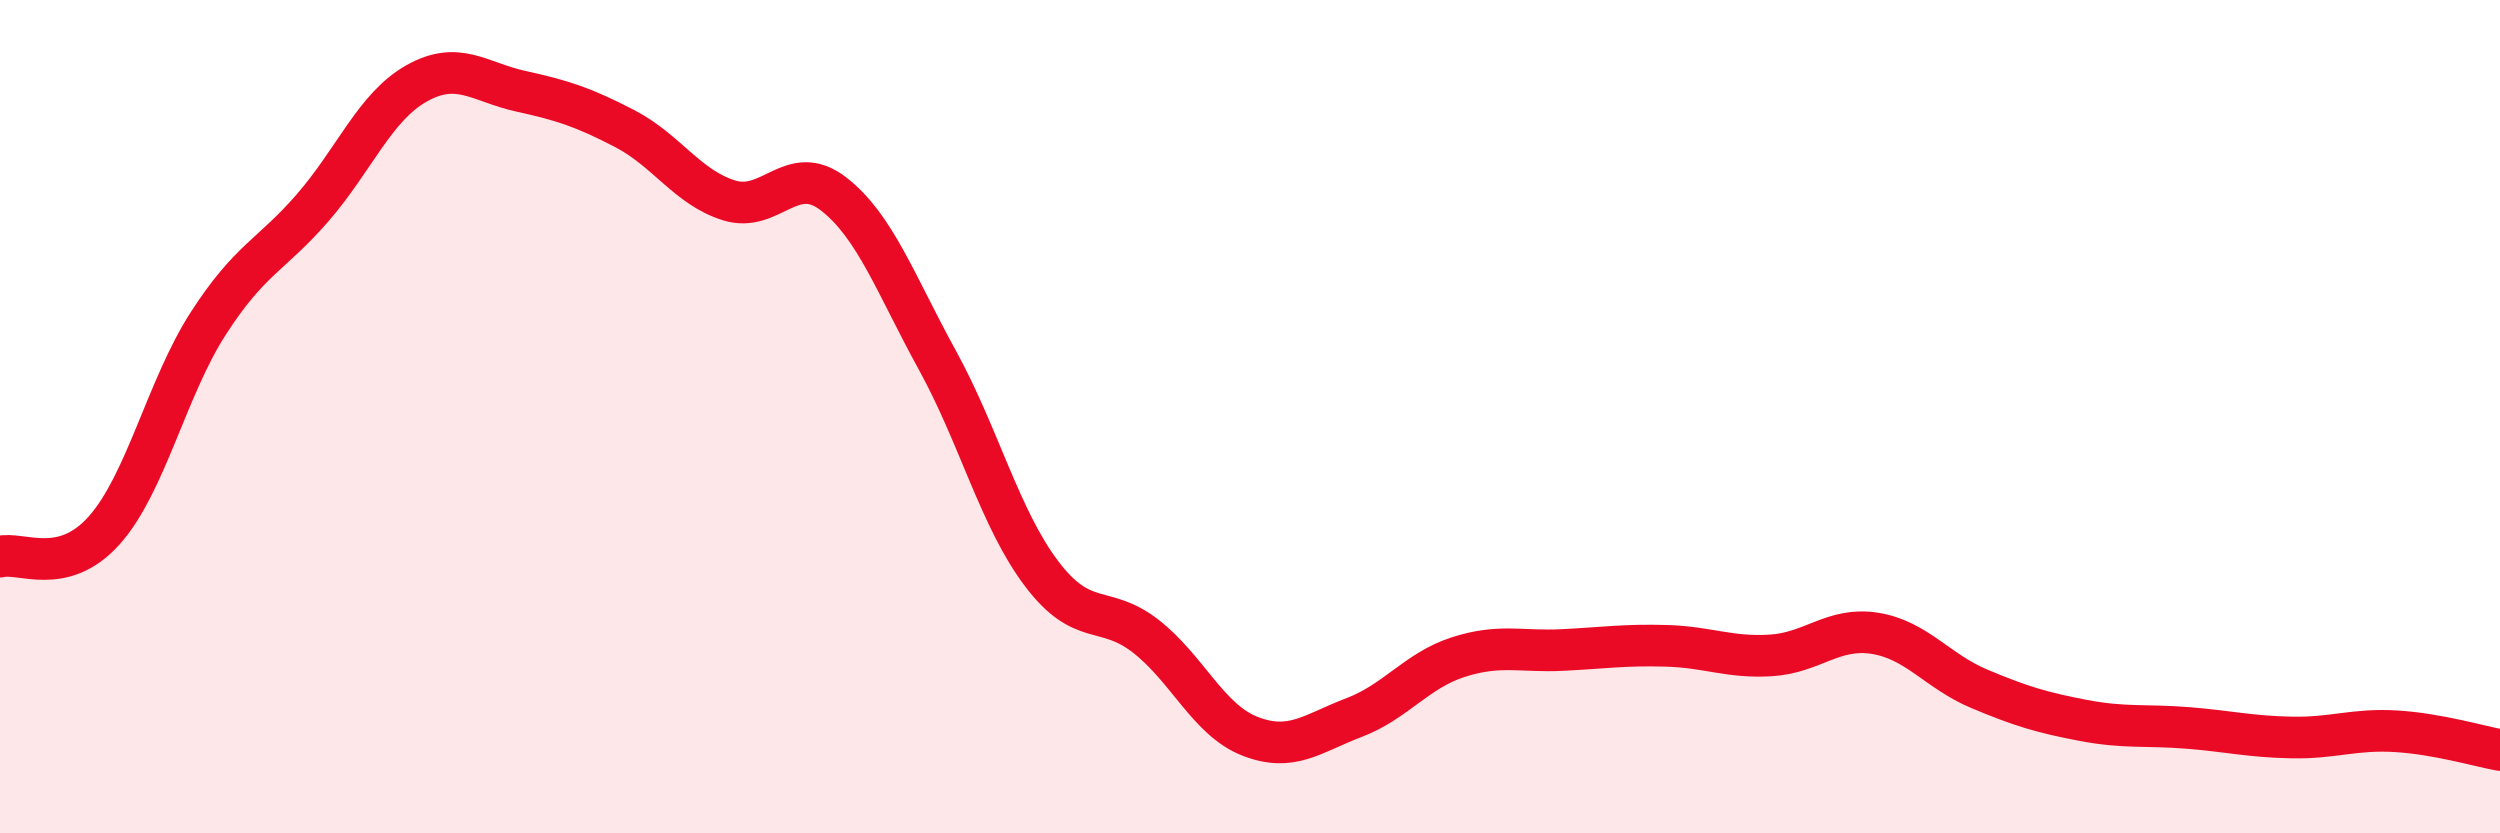
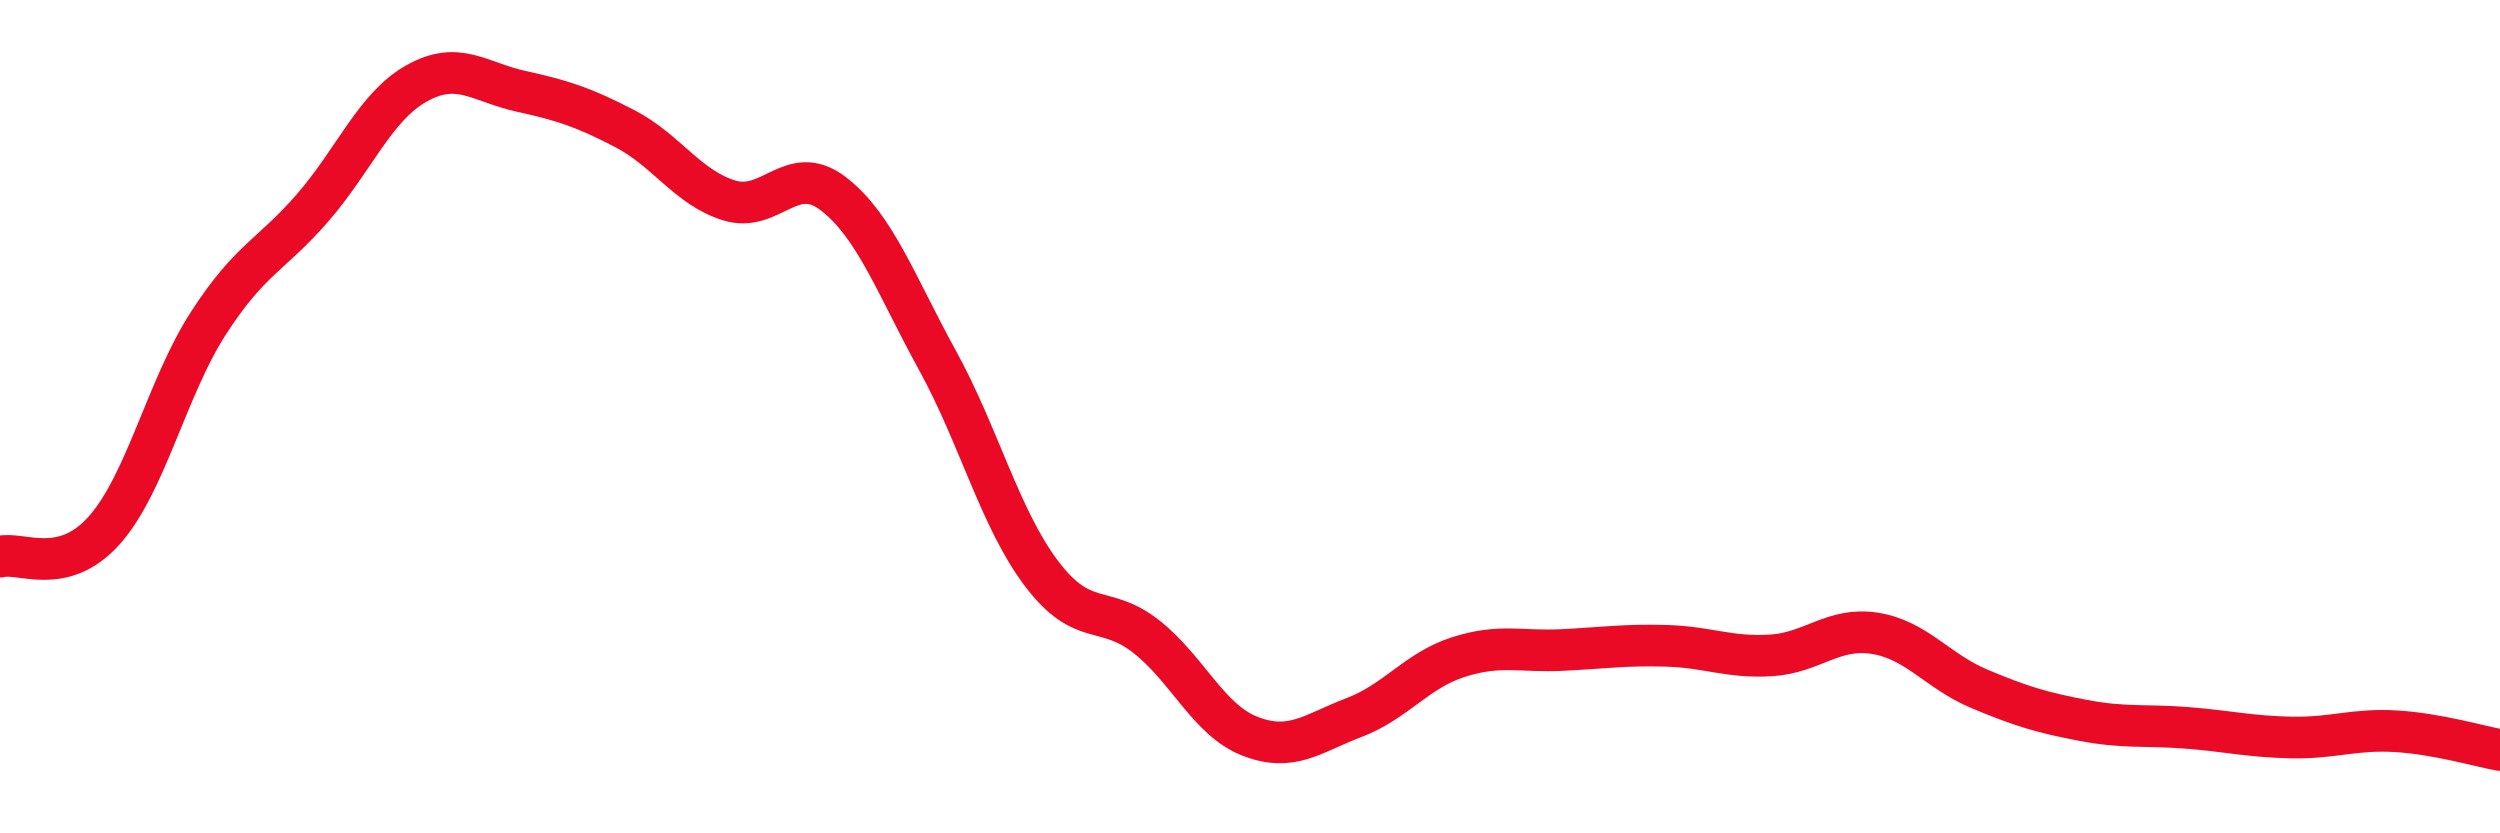
<svg xmlns="http://www.w3.org/2000/svg" width="60" height="20" viewBox="0 0 60 20">
-   <path d="M 0,13.36 C 0.5,13.23 1.5,13.85 2.5,12.73 C 3.5,11.61 4,9.31 5,7.76 C 6,6.21 6.5,6.14 7.5,4.99 C 8.5,3.84 9,2.56 10,2 C 11,1.44 11.5,1.97 12.5,2.19 C 13.5,2.41 14,2.57 15,3.09 C 16,3.61 16.5,4.5 17.5,4.81 C 18.5,5.12 19,3.88 20,4.65 C 21,5.42 21.5,6.83 22.5,8.65 C 23.5,10.47 24,12.45 25,13.77 C 26,15.09 26.5,14.49 27.5,15.27 C 28.5,16.05 29,17.28 30,17.67 C 31,18.06 31.5,17.6 32.5,17.22 C 33.5,16.84 34,16.09 35,15.77 C 36,15.45 36.5,15.65 37.5,15.6 C 38.5,15.55 39,15.47 40,15.5 C 41,15.53 41.5,15.79 42.5,15.73 C 43.5,15.67 44,15.04 45,15.2 C 46,15.36 46.5,16.11 47.5,16.53 C 48.5,16.95 49,17.1 50,17.29 C 51,17.48 51.5,17.39 52.5,17.47 C 53.5,17.55 54,17.68 55,17.7 C 56,17.72 56.5,17.49 57.5,17.55 C 58.5,17.61 59.5,17.91 60,18L60 20L0 20Z" fill="#EB0A25" opacity="0.1" stroke-linecap="round" stroke-linejoin="round" />
  <path d="M 0,13.36 C 0.5,13.23 1.5,13.85 2.5,12.73 C 3.5,11.61 4,9.31 5,7.76 C 6,6.21 6.5,6.14 7.5,4.99 C 8.5,3.84 9,2.56 10,2 C 11,1.44 11.5,1.97 12.5,2.19 C 13.5,2.41 14,2.57 15,3.09 C 16,3.61 16.5,4.5 17.5,4.81 C 18.5,5.12 19,3.88 20,4.65 C 21,5.42 21.5,6.83 22.5,8.65 C 23.5,10.47 24,12.45 25,13.77 C 26,15.09 26.5,14.49 27.5,15.27 C 28.5,16.05 29,17.28 30,17.67 C 31,18.06 31.5,17.6 32.5,17.22 C 33.5,16.84 34,16.09 35,15.77 C 36,15.45 36.5,15.65 37.5,15.6 C 38.5,15.55 39,15.47 40,15.5 C 41,15.53 41.5,15.79 42.5,15.73 C 43.5,15.67 44,15.04 45,15.2 C 46,15.36 46.5,16.11 47.5,16.53 C 48.5,16.95 49,17.1 50,17.29 C 51,17.48 51.5,17.39 52.5,17.47 C 53.5,17.55 54,17.68 55,17.7 C 56,17.72 56.5,17.49 57.5,17.55 C 58.5,17.61 59.5,17.91 60,18" stroke="#EB0A25" stroke-width="1" fill="none" stroke-linecap="round" stroke-linejoin="round" />
</svg>